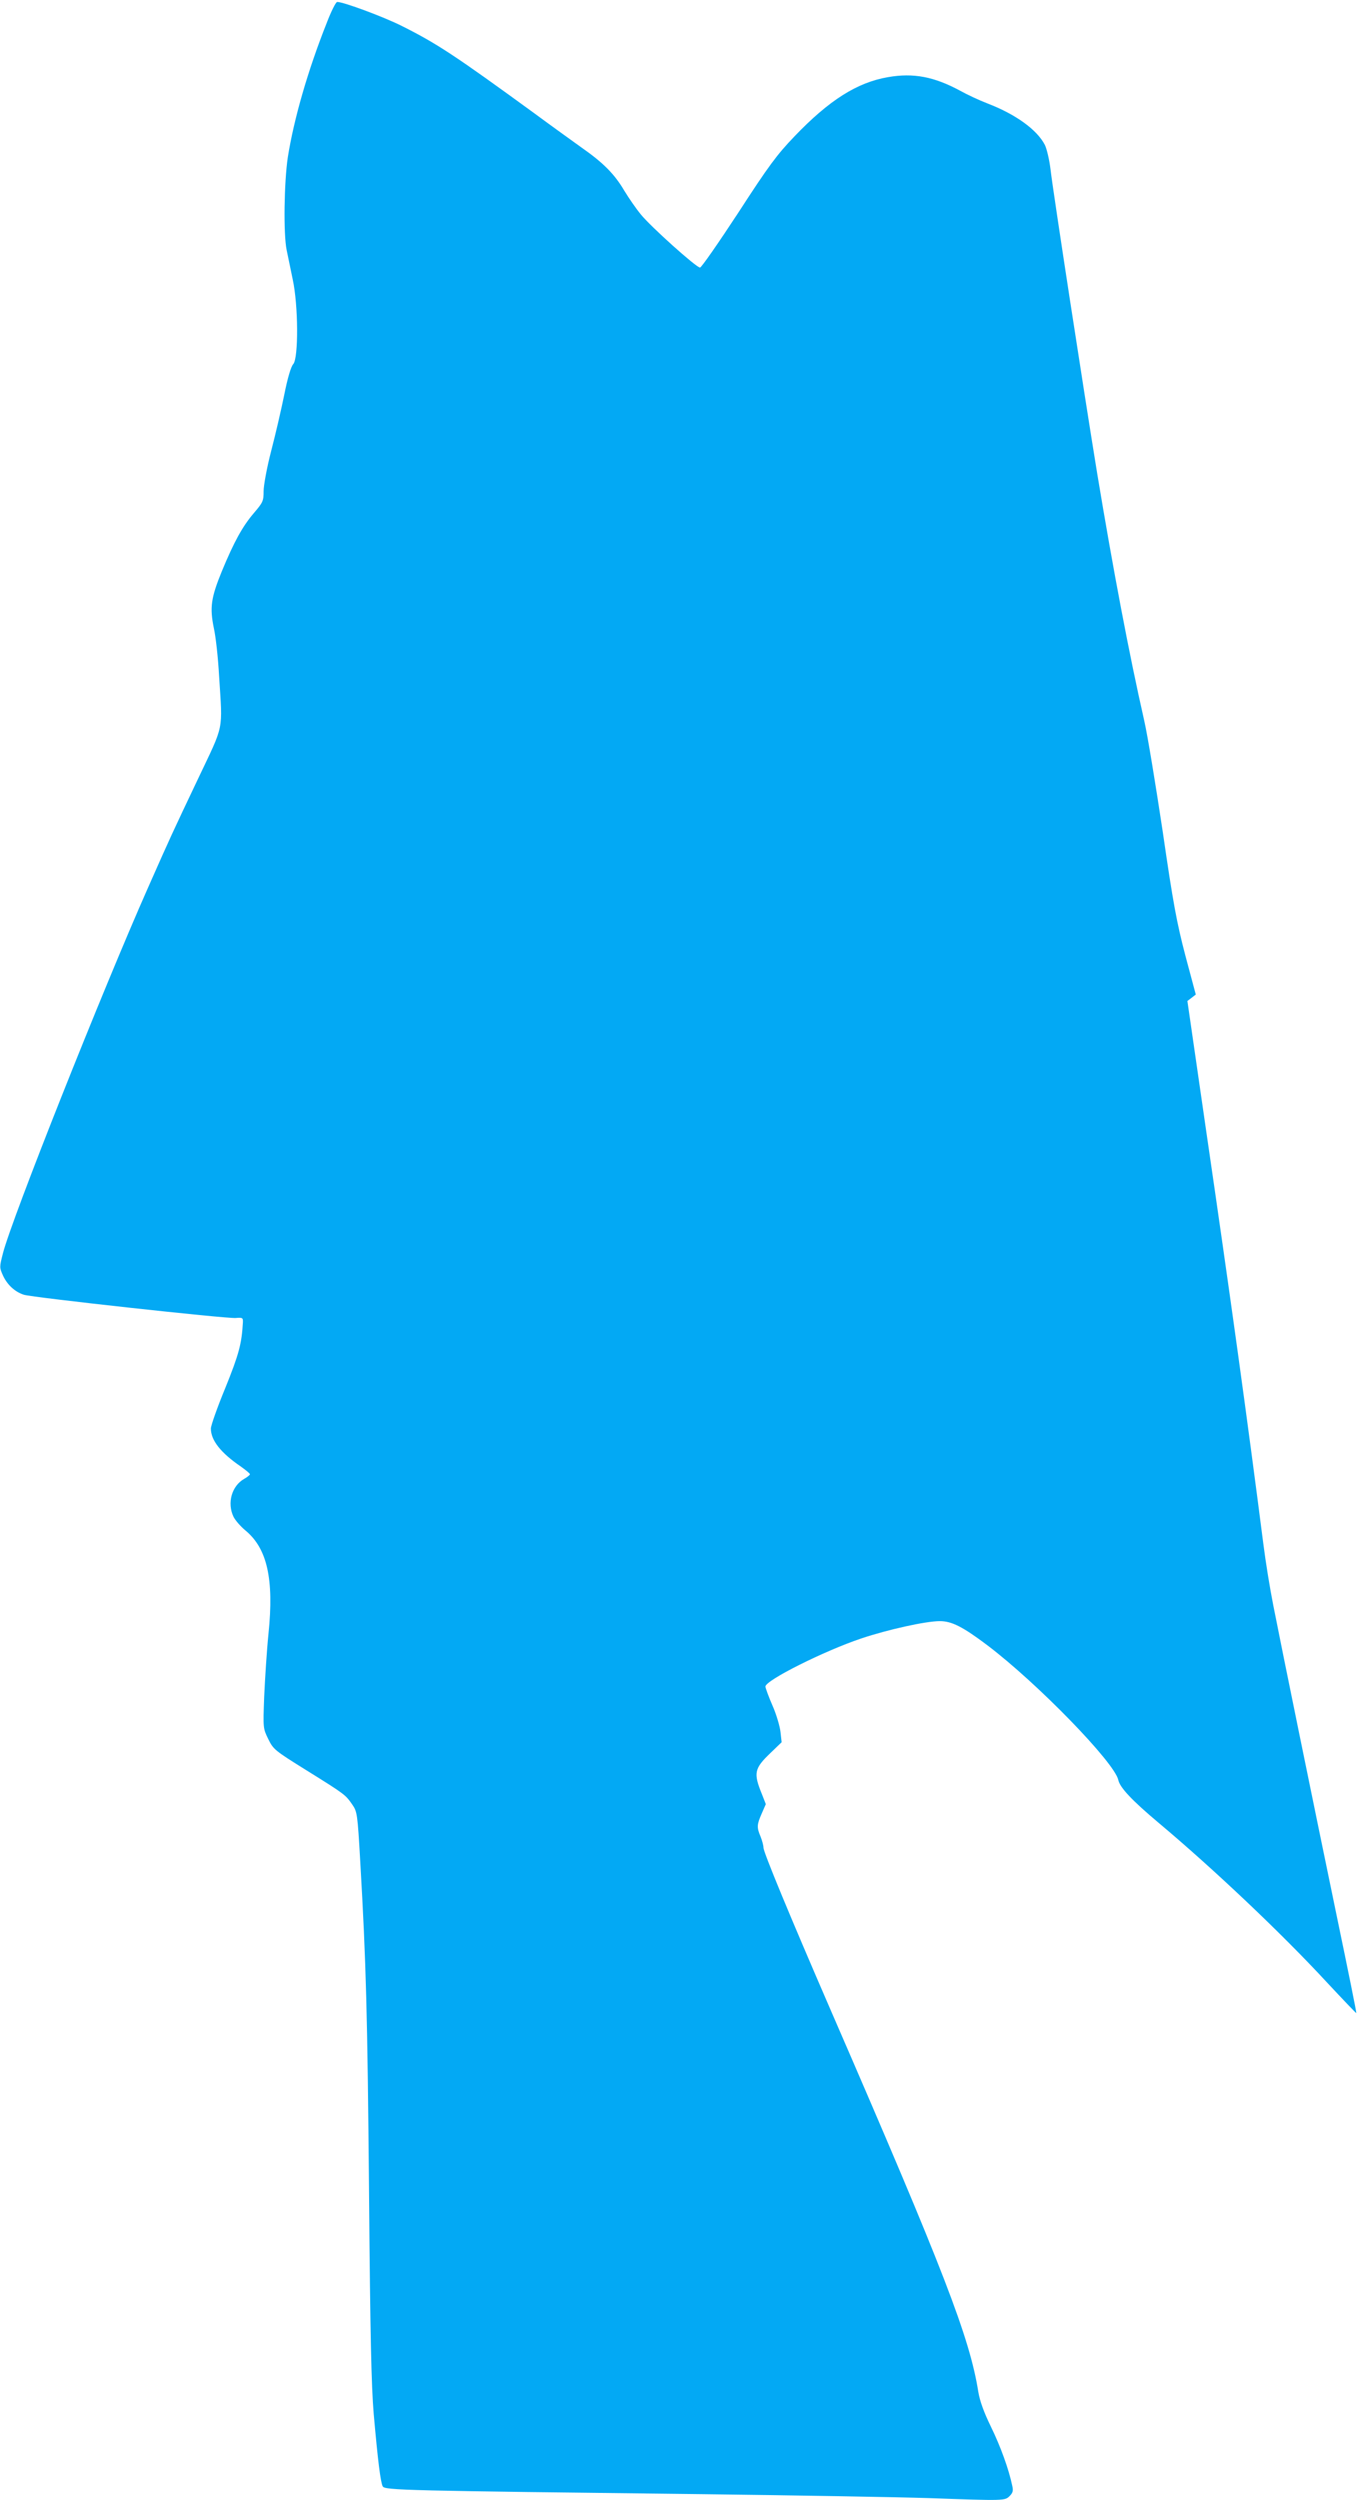
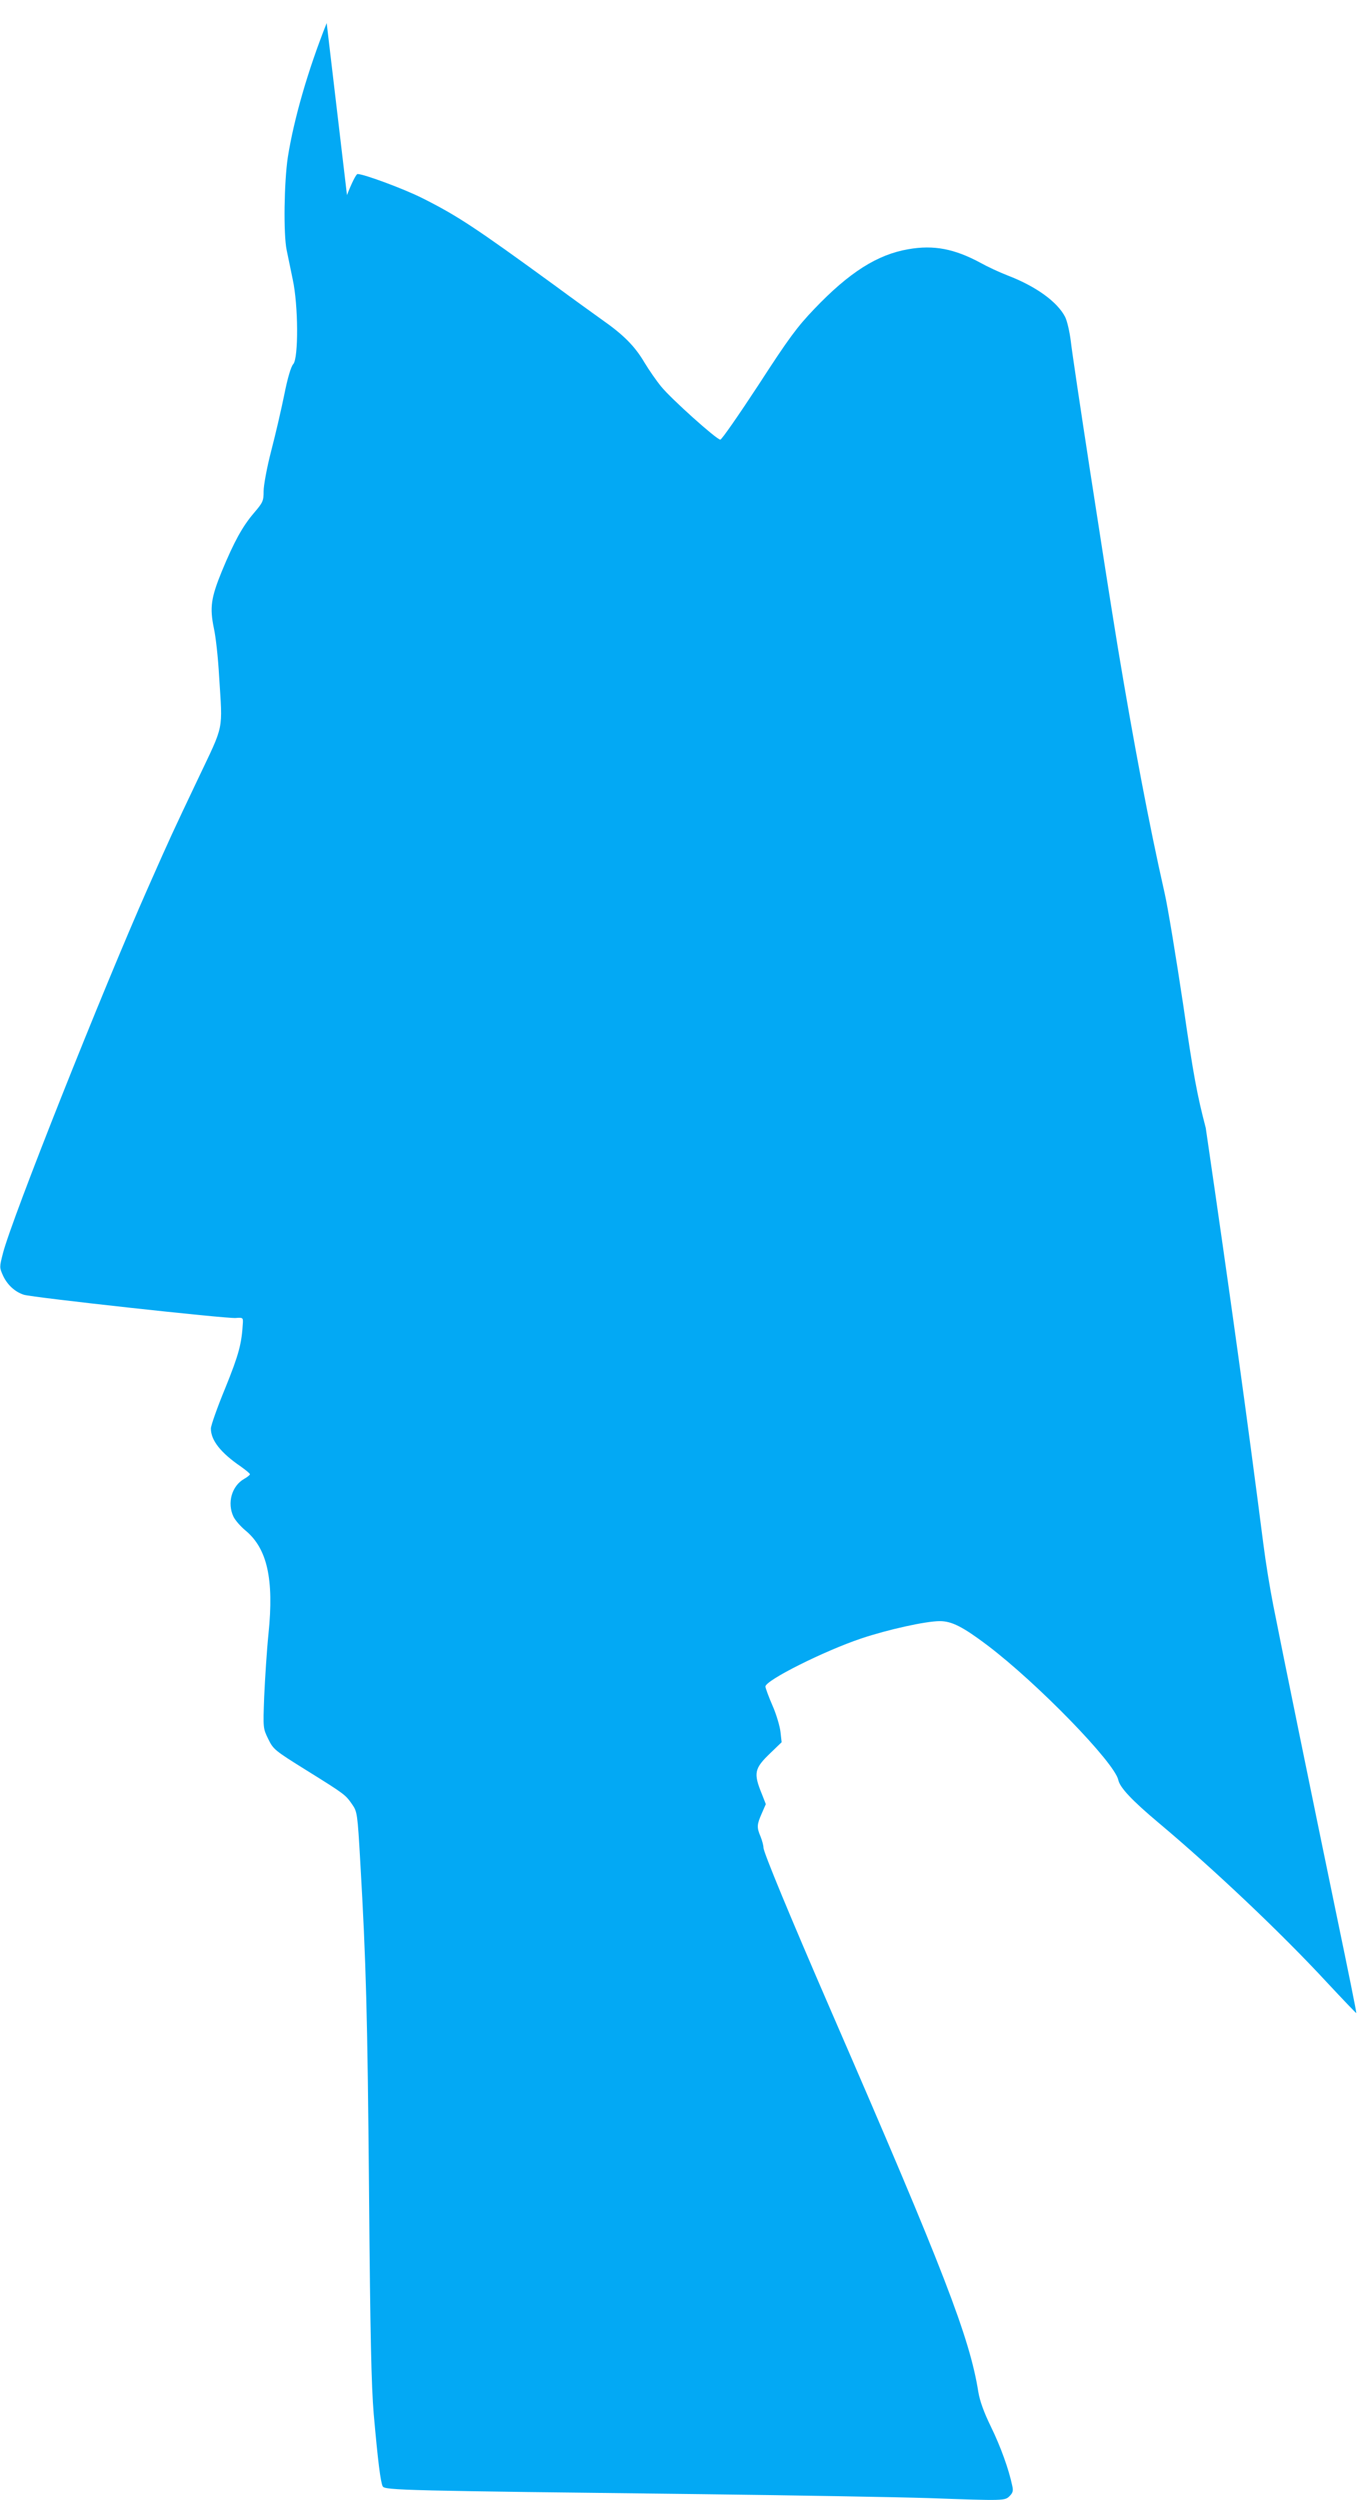
<svg xmlns="http://www.w3.org/2000/svg" version="1.0" width="697pt" height="1280pt" viewBox="0 0 697 1280" preserveAspectRatio="xMidYMid meet">
  <g transform="translate(0,1280) scale(0.1,-0.1)" fill="#03a9f4" stroke="none">
-     <path d="M1673 12682 c-97 -244 -168 -492 -199 -687 -19 -128 -23 -392 -6 -475 6 -30 20 -98 31 -150 29 -133 30 -403 3 -434 -12 -13 -29 -71 -46 -156 -15 -74 -45 -204 -67 -288 -22 -85 -39 -177 -39 -207 0 -50 -3 -57 -50 -112 -58 -68 -101 -146 -164 -298 -56 -137 -62 -186 -41 -290 10 -44 22 -154 27 -245 18 -290 28 -241 -109 -530 -131 -276 -136 -286 -255 -555 -234 -528 -699 -1698 -743 -1872 -18 -70 -18 -73 0 -113 22 -48 61 -84 107 -99 44 -14 1037 -123 1085 -119 35 3 38 1 37 -22 -6 -111 -21 -165 -90 -336 -41 -99 -74 -193 -74 -208 0 -60 50 -124 154 -195 25 -18 46 -35 46 -39 0 -4 -14 -15 -30 -24 -63 -36 -88 -123 -54 -194 9 -18 36 -49 60 -69 112 -92 148 -248 119 -530 -9 -88 -18 -233 -22 -322 -6 -161 -6 -162 21 -217 26 -53 32 -58 199 -162 196 -122 196 -123 231 -173 25 -36 27 -46 41 -292 30 -521 37 -777 45 -1699 6 -731 12 -987 24 -1130 21 -238 35 -349 46 -370 11 -20 112 -22 1645 -40 479 -6 996 -15 1150 -20 391 -14 391 -14 416 11 16 16 19 27 13 52 -17 83 -60 202 -109 302 -37 76 -57 132 -65 180 -44 276 -175 617 -750 1940 -217 500 -350 822 -350 845 0 11 -7 37 -15 57 -20 47 -19 61 6 118 l21 48 -20 51 c-44 108 -40 131 45 212 l56 54 -6 53 c-3 28 -21 90 -41 135 -20 46 -36 90 -36 97 0 32 300 182 490 246 137 46 332 89 403 89 61 0 118 -29 244 -124 256 -194 650 -599 670 -689 8 -39 70 -105 207 -220 279 -234 627 -563 860 -815 83 -89 151 -160 152 -159 2 1 -42 218 -97 482 -119 574 -286 1390 -328 1605 -17 85 -40 227 -51 315 -85 662 -168 1260 -295 2130 l-94 650 21 16 22 17 -53 198 c-44 168 -63 268 -116 634 -36 239 -78 496 -95 570 -77 339 -158 766 -240 1260 -69 422 -228 1456 -240 1563 -6 49 -19 105 -29 125 -40 78 -150 157 -293 212 -42 16 -106 46 -140 65 -133 72 -240 93 -370 70 -159 -27 -303 -119 -480 -304 -89 -93 -131 -149 -287 -390 -101 -154 -189 -281 -196 -281 -19 0 -253 210 -303 272 -24 29 -62 84 -85 122 -50 85 -108 143 -218 220 -46 33 -156 112 -244 177 -405 295 -496 355 -675 445 -93 47 -300 124 -333 124 -7 0 -31 -48 -54 -108z" />
+     <path d="M1673 12682 c-97 -244 -168 -492 -199 -687 -19 -128 -23 -392 -6 -475 6 -30 20 -98 31 -150 29 -133 30 -403 3 -434 -12 -13 -29 -71 -46 -156 -15 -74 -45 -204 -67 -288 -22 -85 -39 -177 -39 -207 0 -50 -3 -57 -50 -112 -58 -68 -101 -146 -164 -298 -56 -137 -62 -186 -41 -290 10 -44 22 -154 27 -245 18 -290 28 -241 -109 -530 -131 -276 -136 -286 -255 -555 -234 -528 -699 -1698 -743 -1872 -18 -70 -18 -73 0 -113 22 -48 61 -84 107 -99 44 -14 1037 -123 1085 -119 35 3 38 1 37 -22 -6 -111 -21 -165 -90 -336 -41 -99 -74 -193 -74 -208 0 -60 50 -124 154 -195 25 -18 46 -35 46 -39 0 -4 -14 -15 -30 -24 -63 -36 -88 -123 -54 -194 9 -18 36 -49 60 -69 112 -92 148 -248 119 -530 -9 -88 -18 -233 -22 -322 -6 -161 -6 -162 21 -217 26 -53 32 -58 199 -162 196 -122 196 -123 231 -173 25 -36 27 -46 41 -292 30 -521 37 -777 45 -1699 6 -731 12 -987 24 -1130 21 -238 35 -349 46 -370 11 -20 112 -22 1645 -40 479 -6 996 -15 1150 -20 391 -14 391 -14 416 11 16 16 19 27 13 52 -17 83 -60 202 -109 302 -37 76 -57 132 -65 180 -44 276 -175 617 -750 1940 -217 500 -350 822 -350 845 0 11 -7 37 -15 57 -20 47 -19 61 6 118 l21 48 -20 51 c-44 108 -40 131 45 212 l56 54 -6 53 c-3 28 -21 90 -41 135 -20 46 -36 90 -36 97 0 32 300 182 490 246 137 46 332 89 403 89 61 0 118 -29 244 -124 256 -194 650 -599 670 -689 8 -39 70 -105 207 -220 279 -234 627 -563 860 -815 83 -89 151 -160 152 -159 2 1 -42 218 -97 482 -119 574 -286 1390 -328 1605 -17 85 -40 227 -51 315 -85 662 -168 1260 -295 2130 c-44 168 -63 268 -116 634 -36 239 -78 496 -95 570 -77 339 -158 766 -240 1260 -69 422 -228 1456 -240 1563 -6 49 -19 105 -29 125 -40 78 -150 157 -293 212 -42 16 -106 46 -140 65 -133 72 -240 93 -370 70 -159 -27 -303 -119 -480 -304 -89 -93 -131 -149 -287 -390 -101 -154 -189 -281 -196 -281 -19 0 -253 210 -303 272 -24 29 -62 84 -85 122 -50 85 -108 143 -218 220 -46 33 -156 112 -244 177 -405 295 -496 355 -675 445 -93 47 -300 124 -333 124 -7 0 -31 -48 -54 -108z" />
  </g>
</svg>